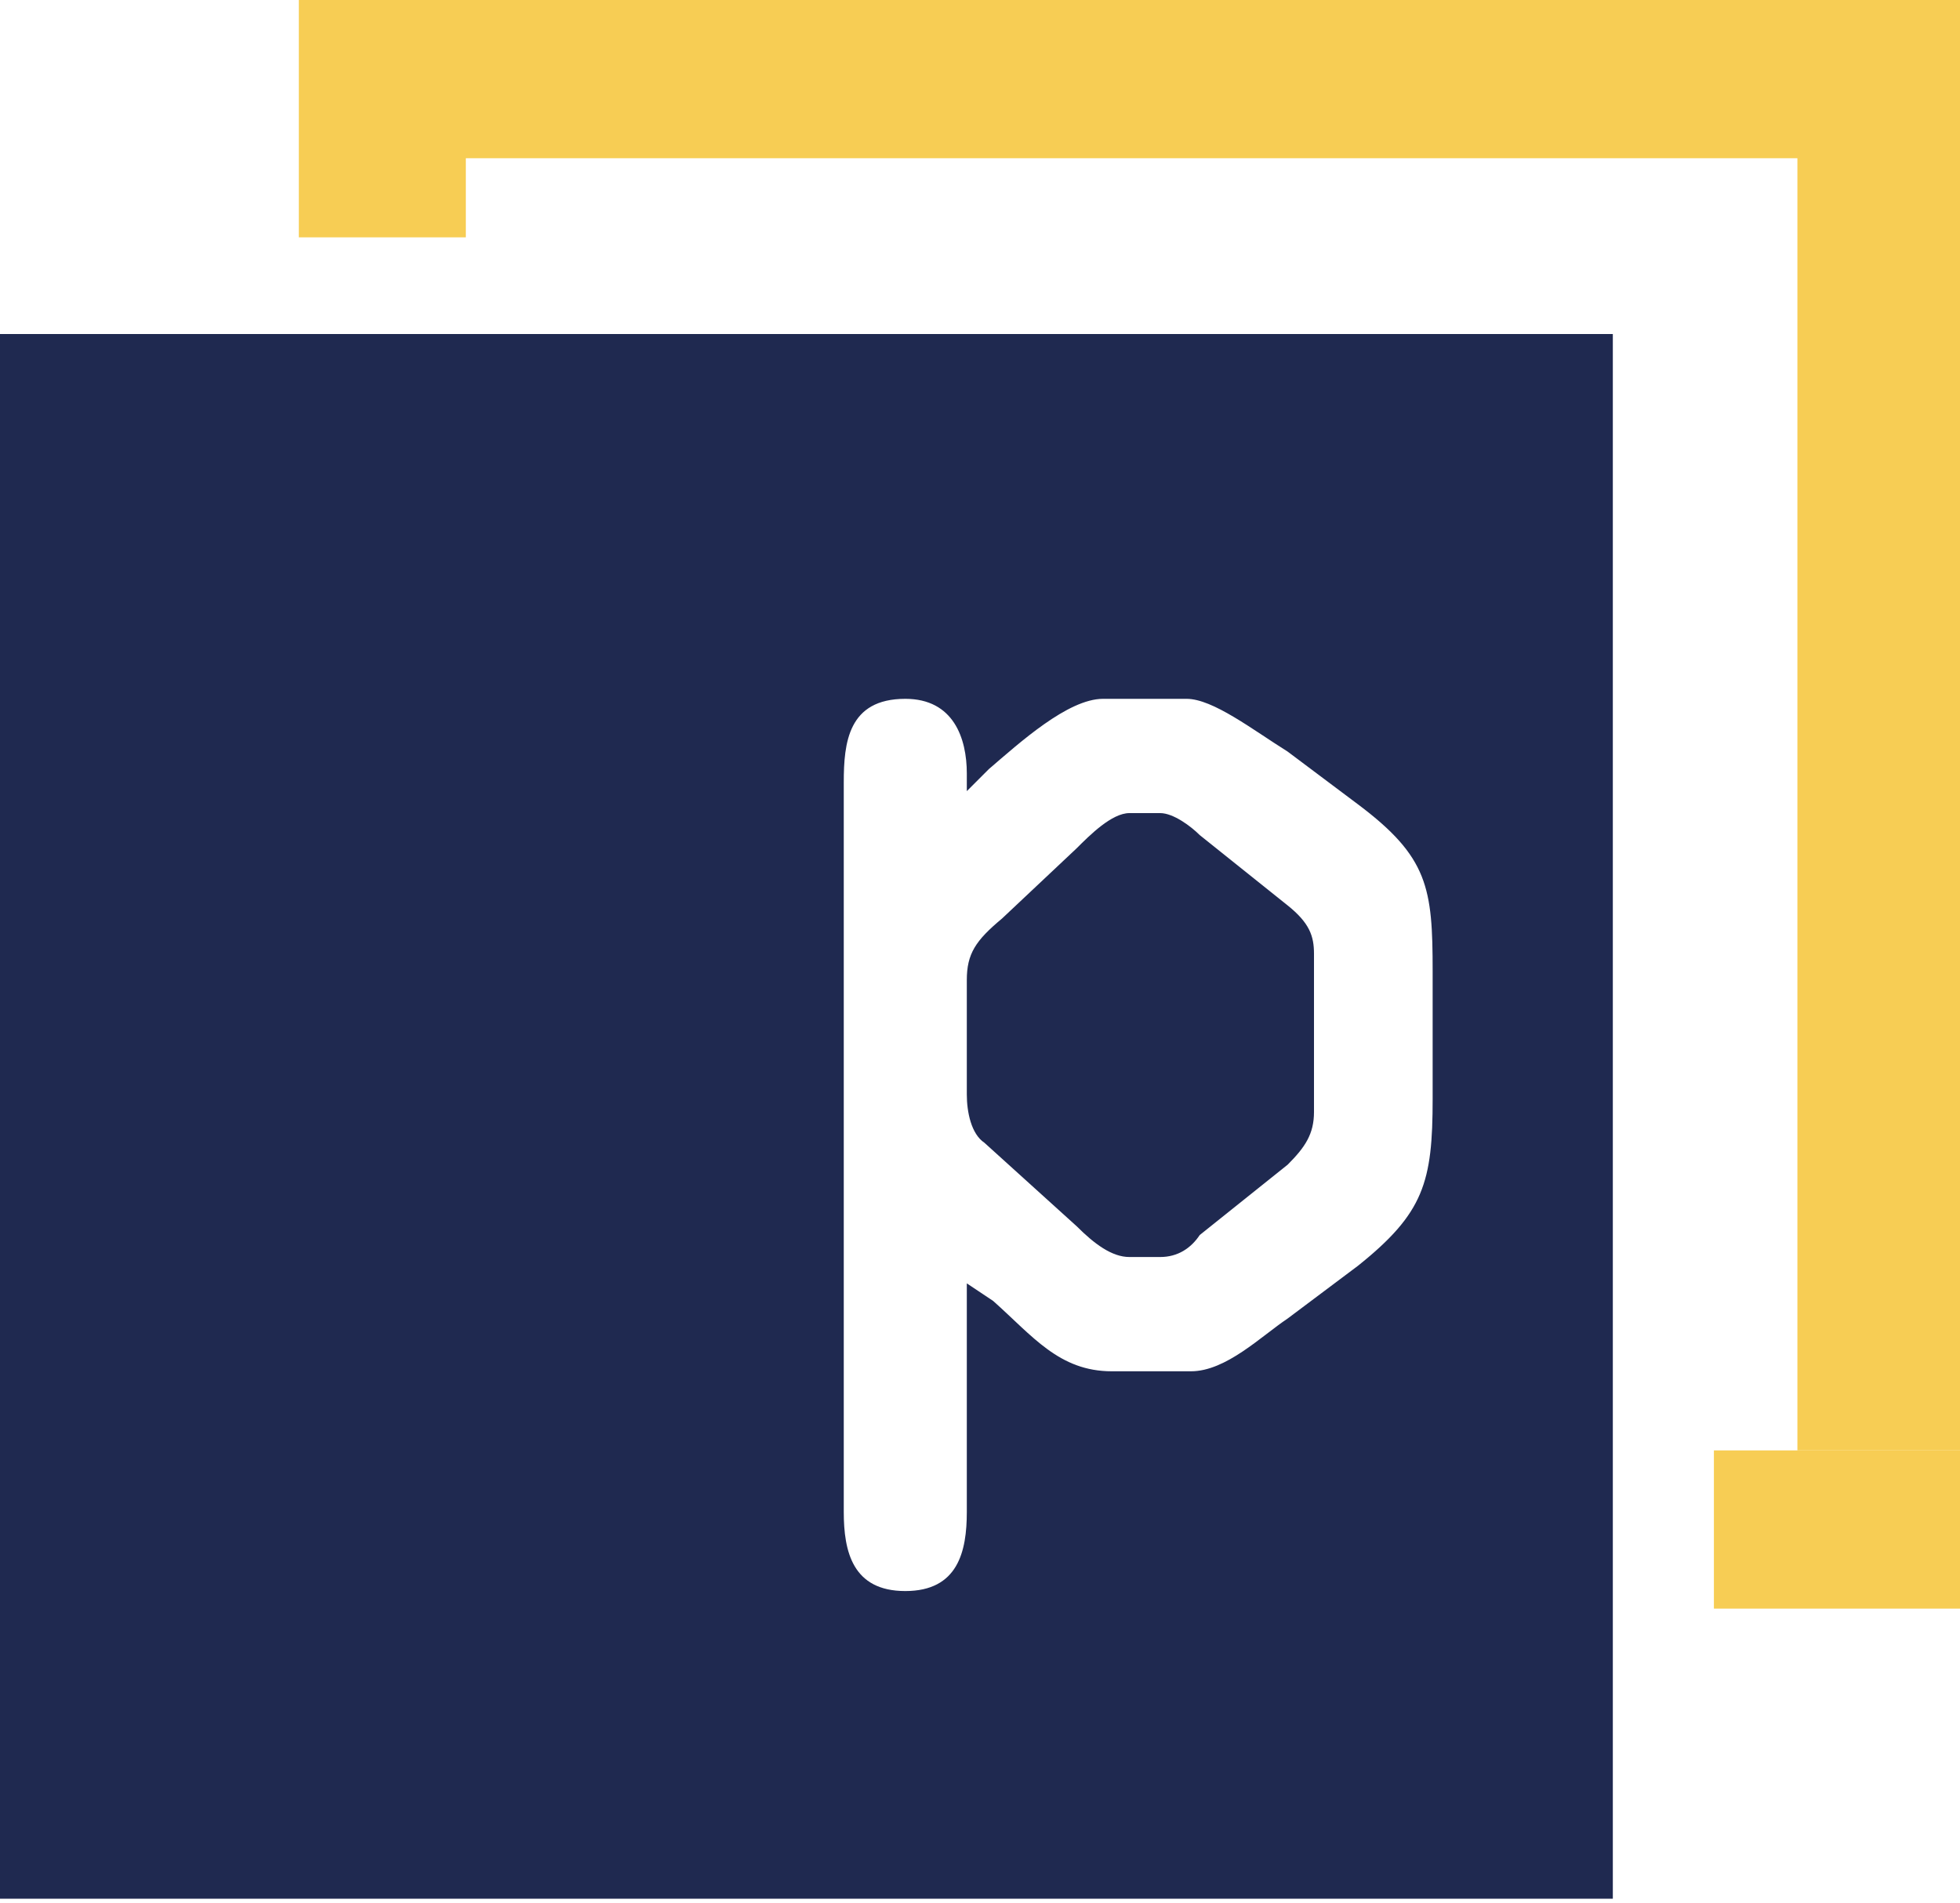
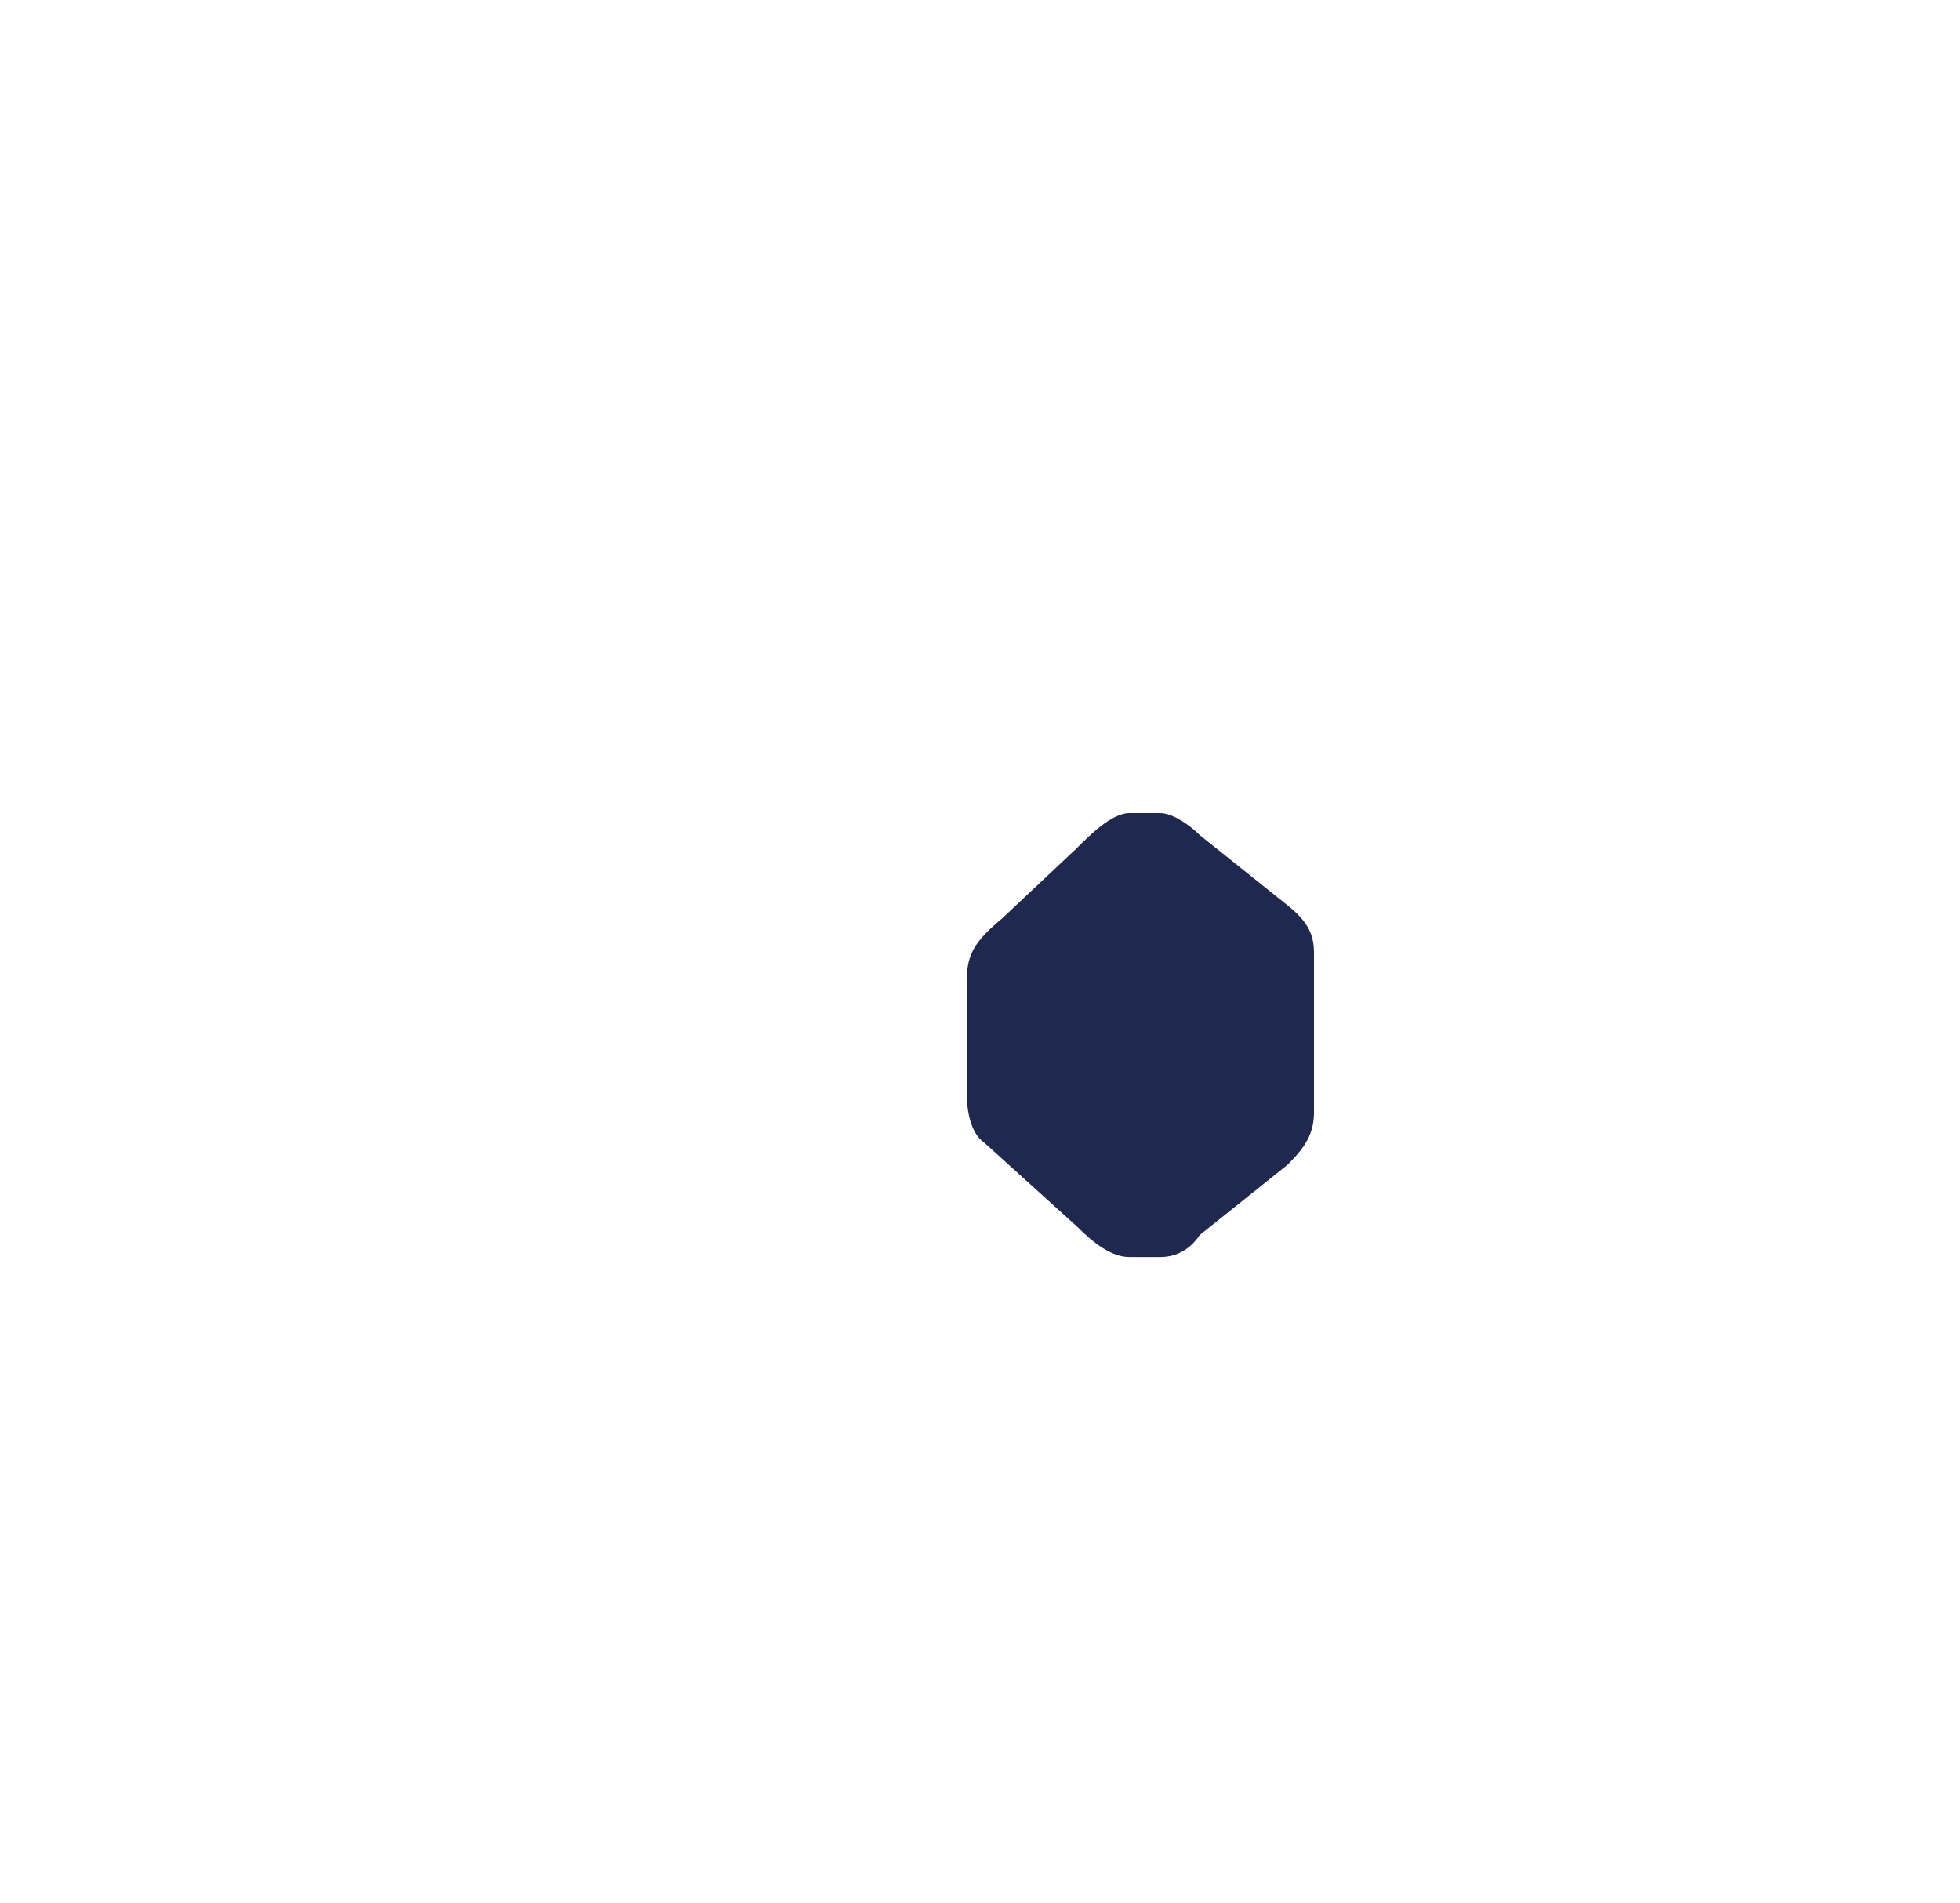
<svg xmlns="http://www.w3.org/2000/svg" version="1.1" x="0px" y="0px" viewBox="0 0 44.6 43.3" style="enable-background:new 0 0 44.6 43.3;" xml:space="preserve">
  <style type="text/css">
	.st0{fill:#F7CD54;}
	.st1{fill:#1F2950;}
</style>
  <g id="Layer_2">
</g>
  <g id="Layer_1">
-     <path class="st0" d="M40.9,33V3.6H10.6v1.8H6.8V0h37.8l0,33H40.9z" />
    <path class="st1" d="M29.3,20.6l-2-1.6c-0.2-0.2-0.6-0.5-0.9-0.5h-0.7c-0.4,0-0.9,0.5-1.2,0.8l-1.7,1.6c-0.6,0.5-0.8,0.8-0.8,1.4   v2.6c0,0.4,0.1,0.9,0.4,1.1l2.1,1.9c0.4,0.4,0.8,0.7,1.2,0.7h0.7c0.4,0,0.7-0.2,0.9-0.5l2-1.6c0.4-0.4,0.6-0.7,0.6-1.2v-3.6   C29.9,21.3,29.8,21,29.3,20.6z" />
-     <path class="st1" d="M0,7.6v35.6h36.7V7.6H0z M32.6,25c0,1.9-0.2,2.6-1.7,3.8L29.3,30c-0.6,0.4-1.4,1.2-2.2,1.2h-1.8   c-1.2,0-1.8-0.8-2.7-1.6L22,29.2v5.2c0,0.9-0.2,1.8-1.4,1.8c-1.2,0-1.4-0.9-1.4-1.8V17.8c0-0.9,0.1-1.9,1.4-1.9   c1.1,0,1.4,0.9,1.4,1.7V18l0.5-0.5c0.7-0.6,1.8-1.6,2.6-1.6H27c0.6,0,1.5,0.7,2.3,1.2l1.6,1.2c1.6,1.2,1.7,1.9,1.7,3.8V25L32.6,25z   " />
-     <path class="st0" d="M44.6,33H39v3.6h5.6V33z" />
  </g>
</svg>